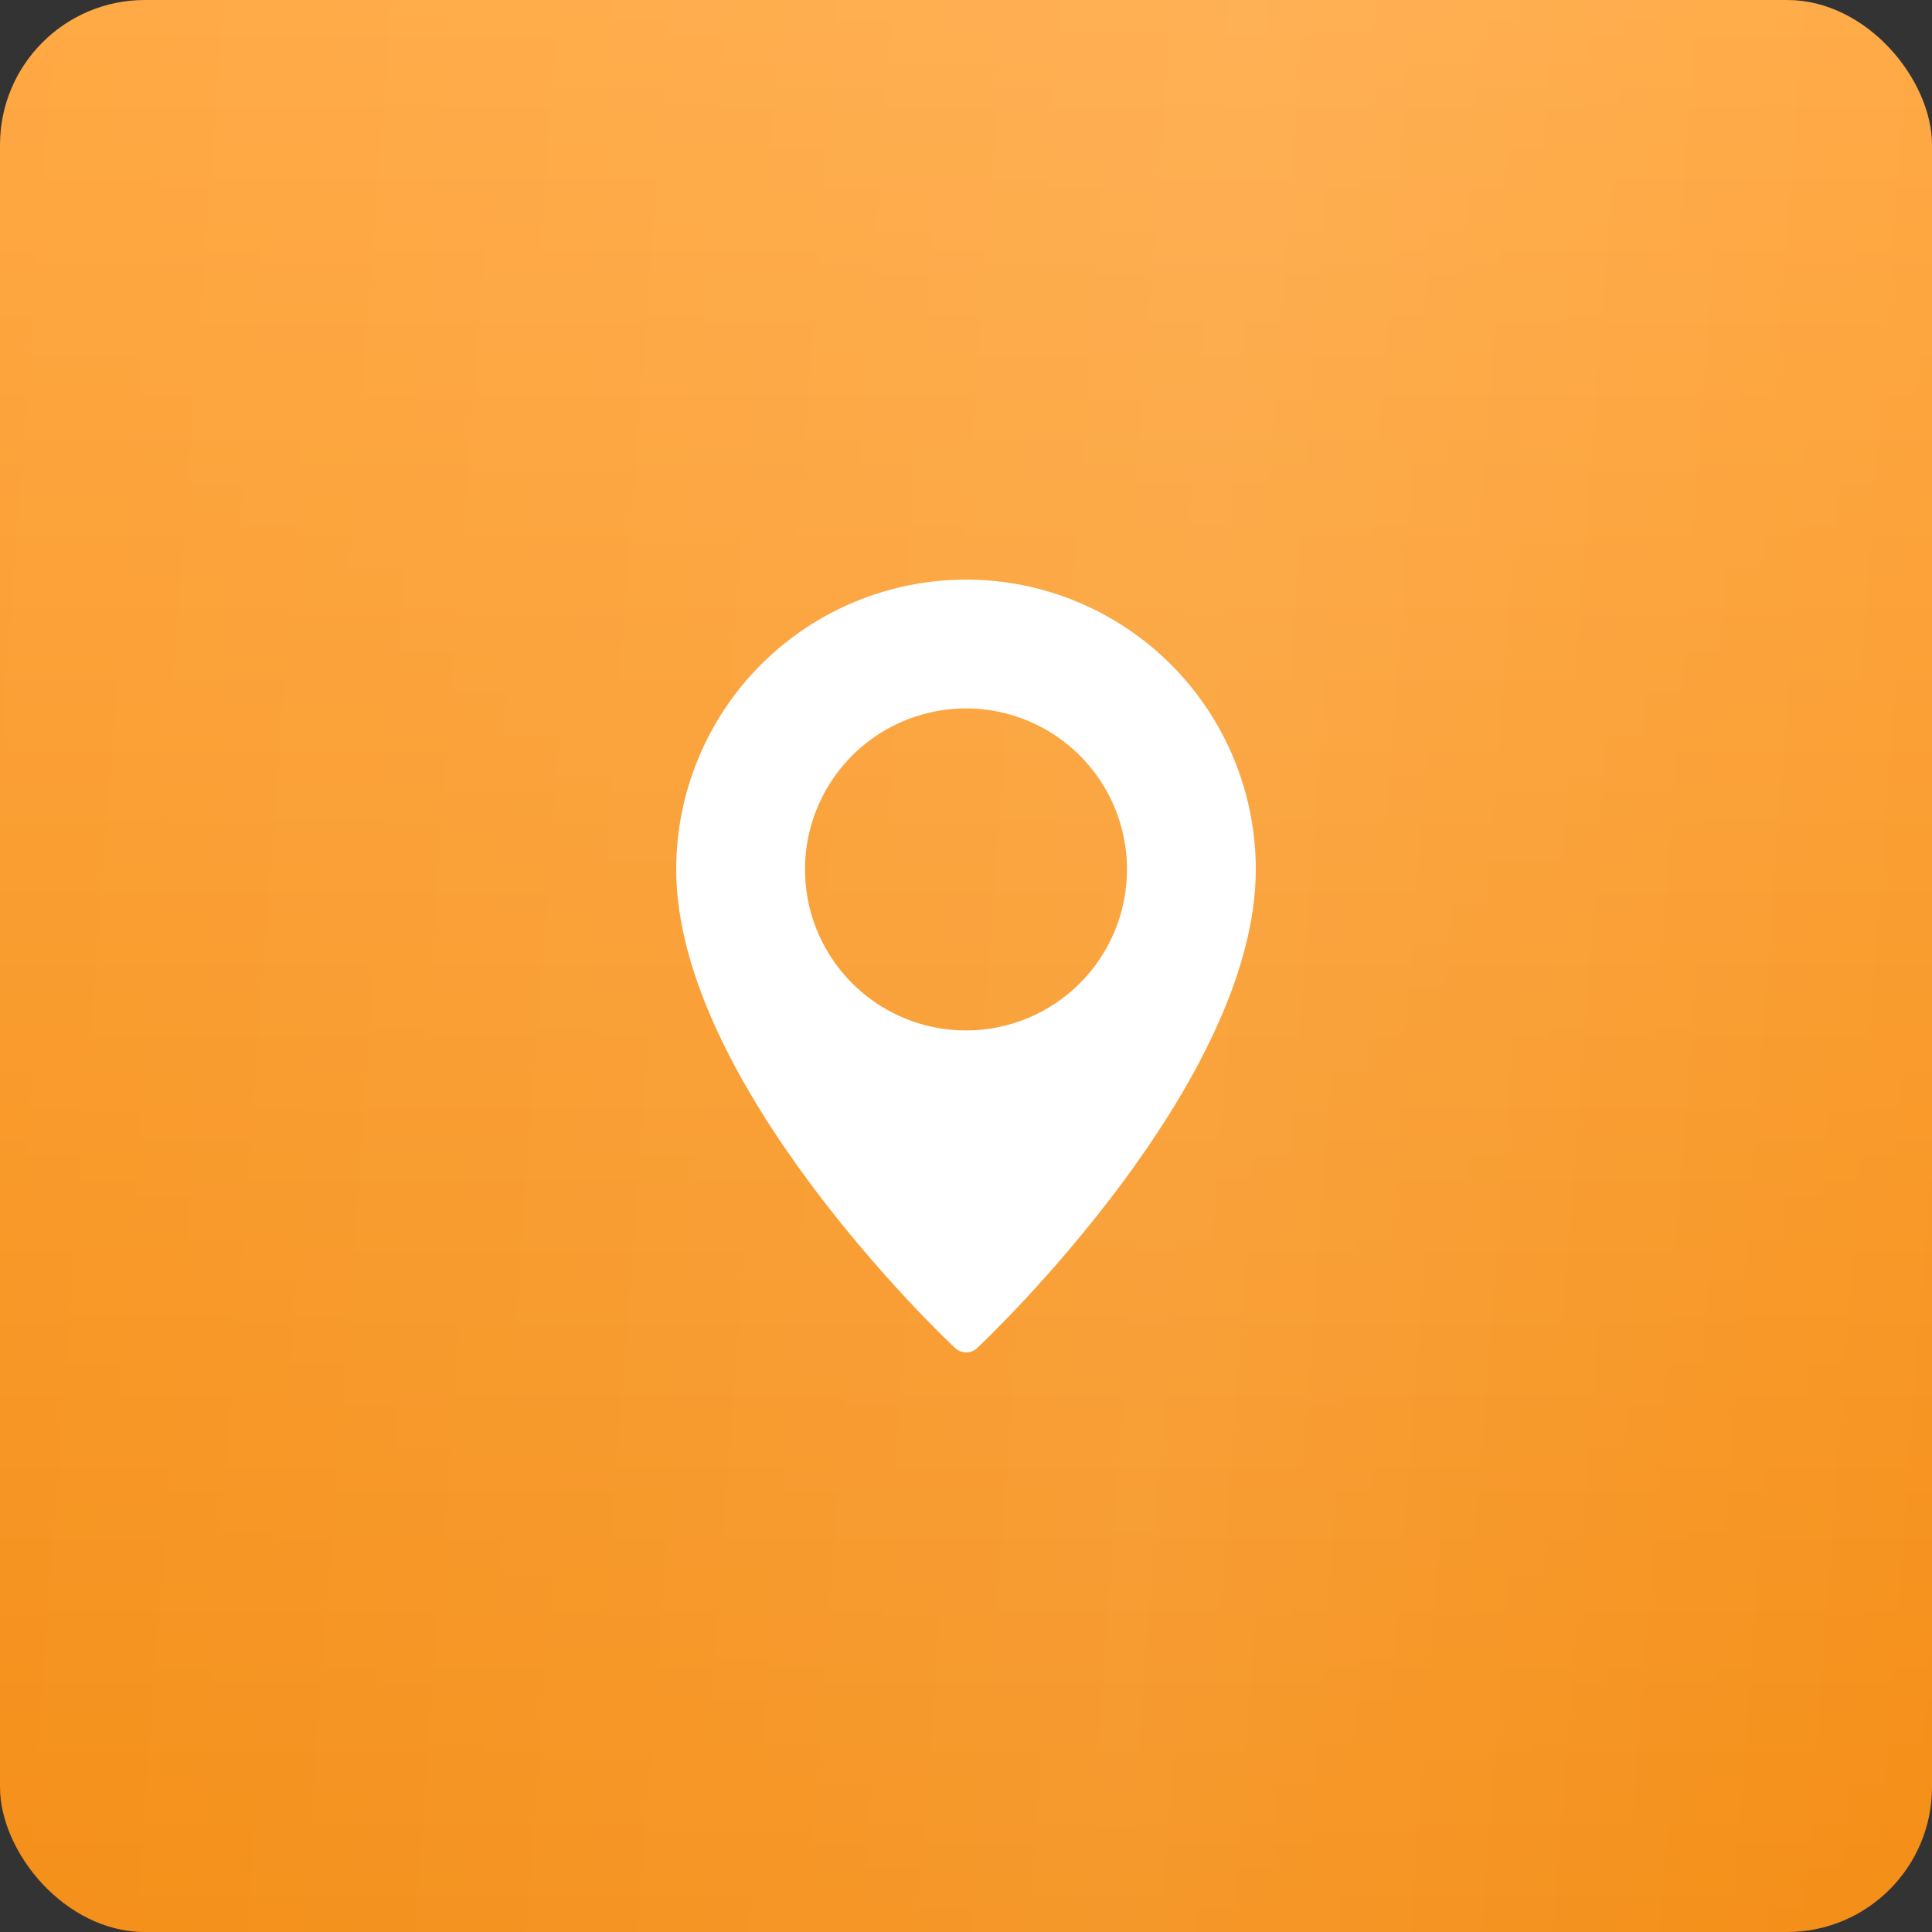
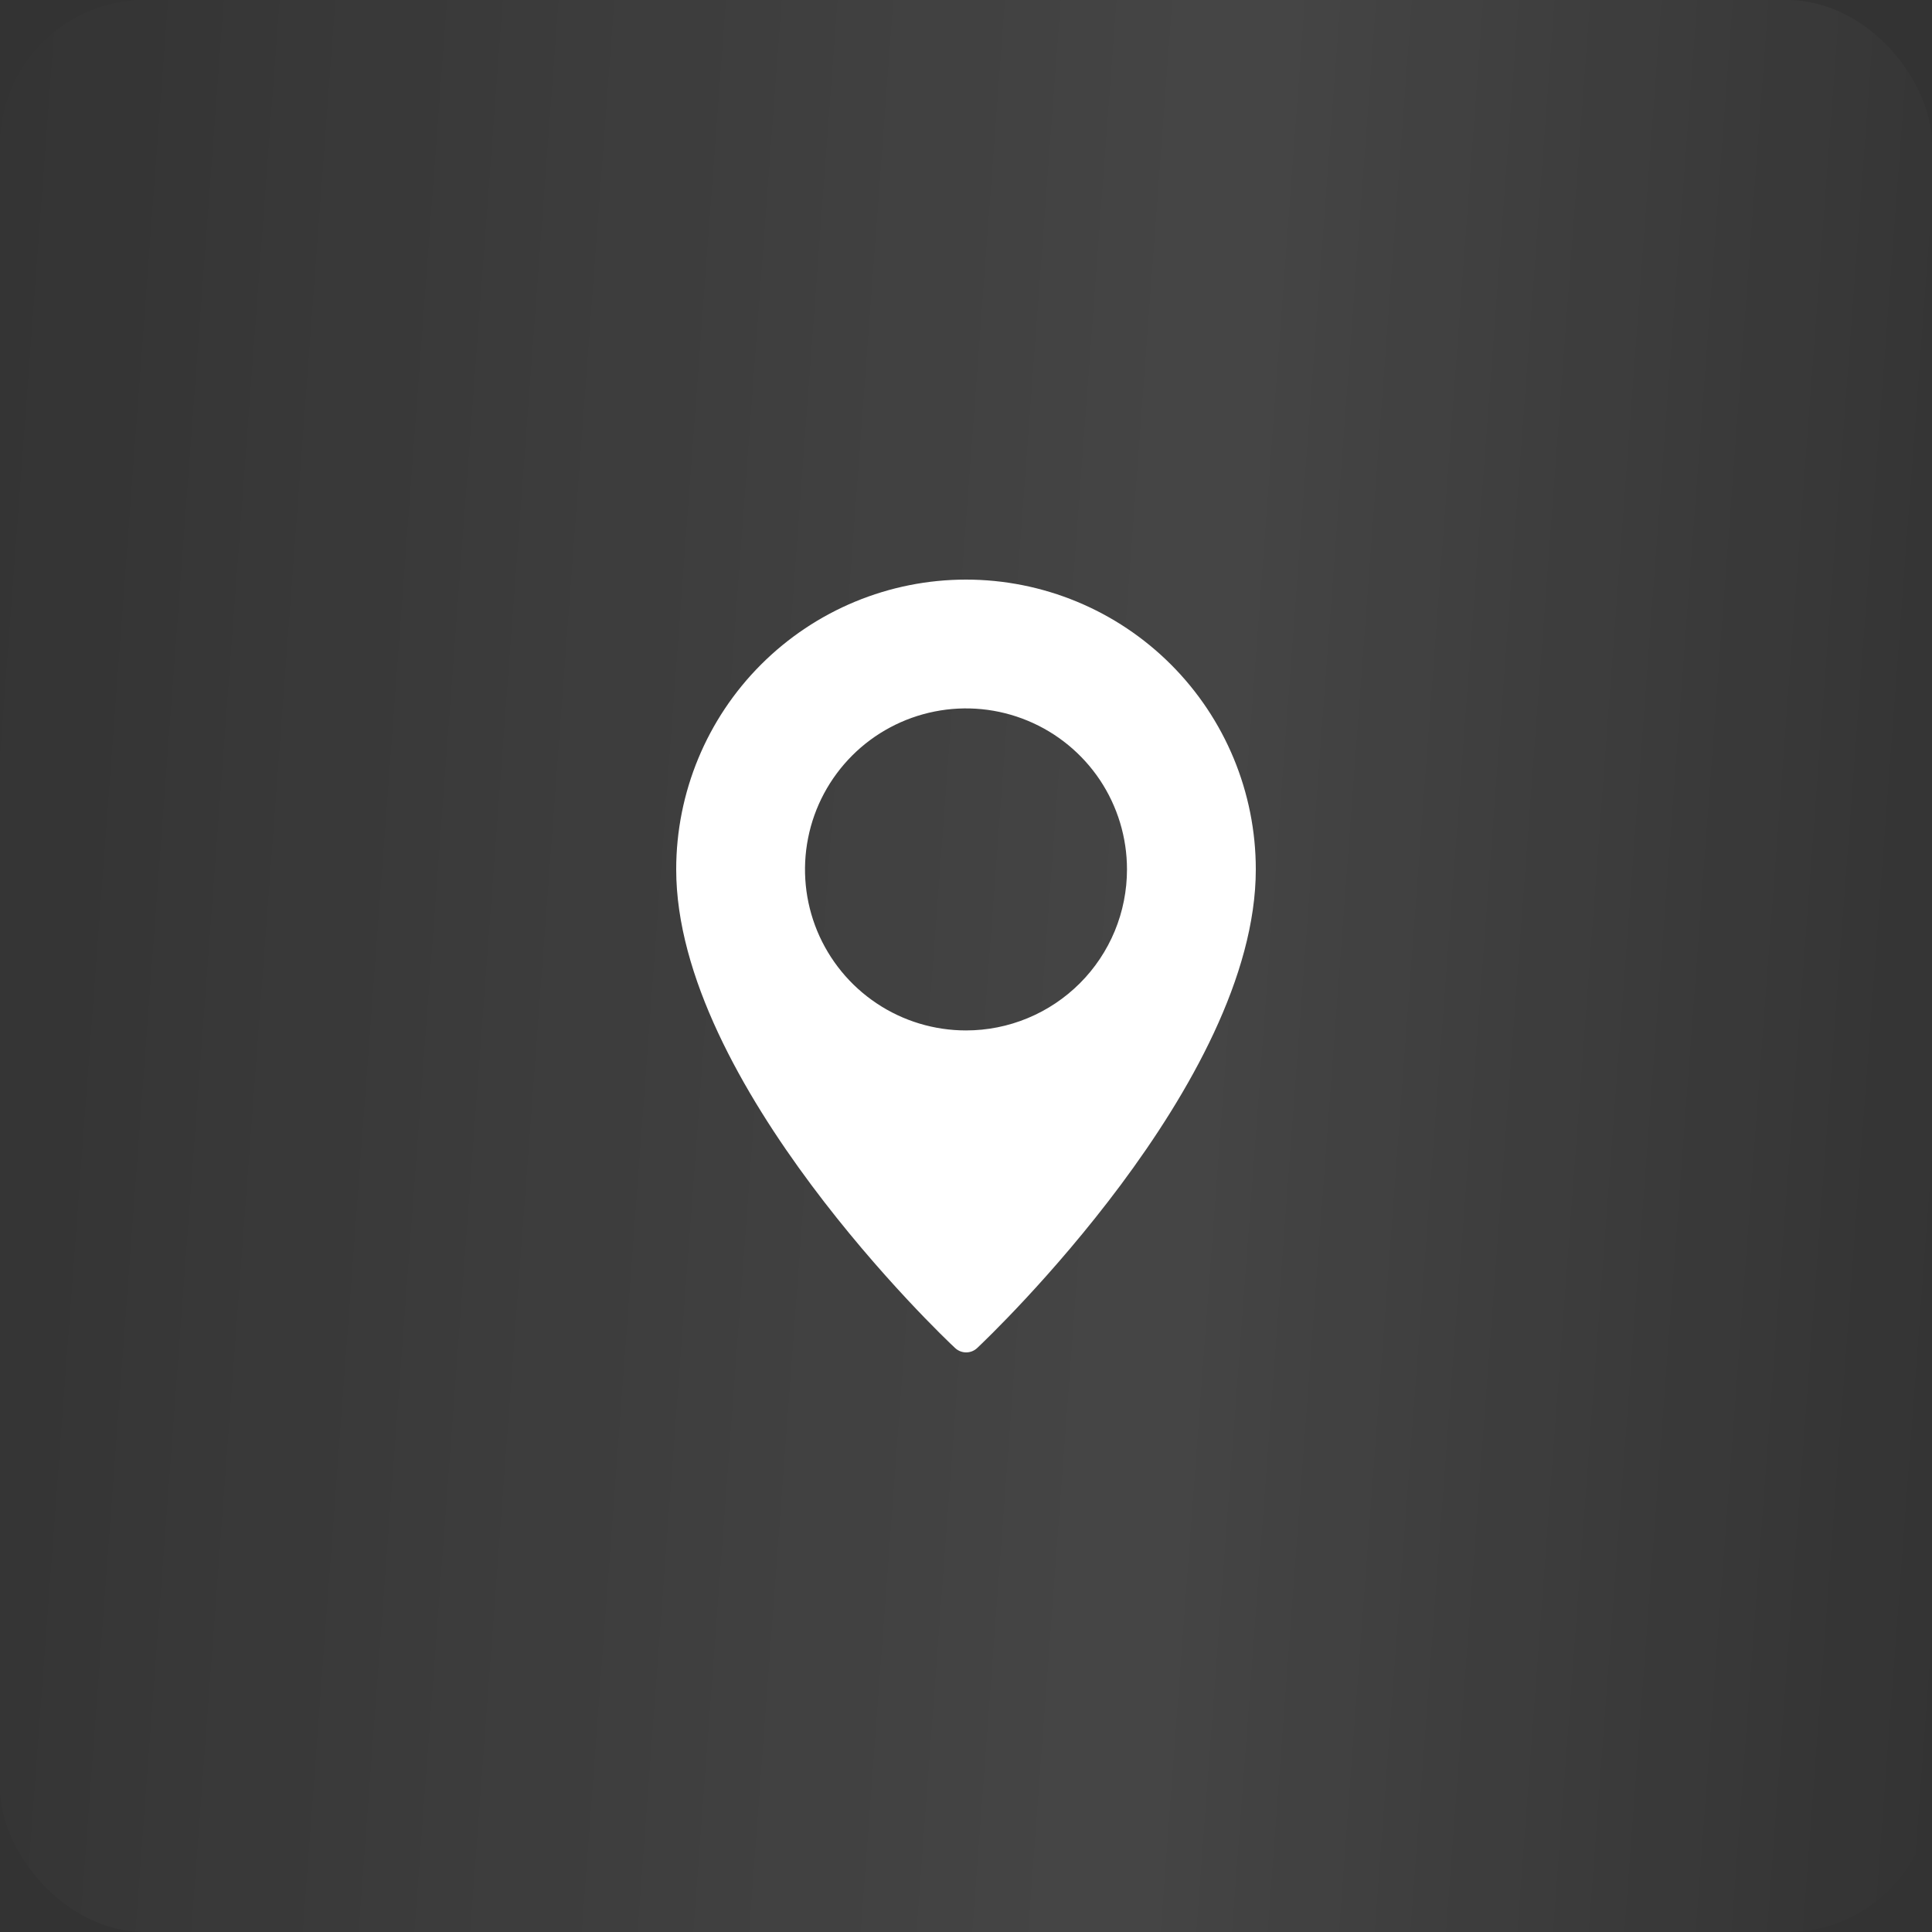
<svg xmlns="http://www.w3.org/2000/svg" width="40" height="40" viewBox="0 0 40 40" fill="none">
  <rect x="0" y="0" width="40" height="40" fill="#333333" stroke="none" />
-   <rect width="40" height="40" rx="3" fill="url(#paint0_linear_413_2)" />
  <rect width="40" height="40" rx="3" fill="url(#paint1_linear_413_2)" fill-opacity="0.09" />
  <path d="M20 12C18.409 12 16.883 12.632 15.757 13.758C14.632 14.883 14 16.409 14 18C14 22.427 19.533 27.688 19.773 27.908C19.835 27.967 19.918 28 20.003 28C20.089 28 20.171 27.967 20.233 27.908C20.467 27.688 26 22.427 26 18C26 16.409 25.368 14.883 24.243 13.758C23.117 12.632 21.591 12 20 12ZM20 21.334C19.341 21.334 18.696 21.139 18.148 20.772C17.6 20.406 17.173 19.885 16.92 19.276C16.668 18.667 16.602 17.997 16.731 17.35C16.859 16.703 17.177 16.11 17.643 15.643C18.109 15.177 18.703 14.86 19.35 14.731C19.996 14.602 20.666 14.668 21.276 14.921C21.885 15.173 22.405 15.6 22.772 16.148C23.138 16.697 23.333 17.341 23.333 18C23.333 18.438 23.247 18.872 23.08 19.276C22.912 19.681 22.667 20.048 22.357 20.358C22.047 20.667 21.68 20.913 21.276 21.08C20.871 21.248 20.438 21.334 20 21.334Z" fill="white" />
  <defs>
    <linearGradient id="paint0_linear_413_2" x1="20.011" y1="0" x2="20.011" y2="40" gradientUnits="userSpaceOnUse">
      <stop stop-color="#FFA944" />
      <stop offset="1" stop-color="#F48E16" />
    </linearGradient>
    <linearGradient id="paint1_linear_413_2" x1="39.916" y1="40" x2="-3.317" y2="36.773" gradientUnits="userSpaceOnUse">
      <stop stop-color="white" stop-opacity="0" />
      <stop offset="0.39" stop-color="white" />
      <stop offset="1" stop-color="white" stop-opacity="0" />
    </linearGradient>
  </defs>
</svg>